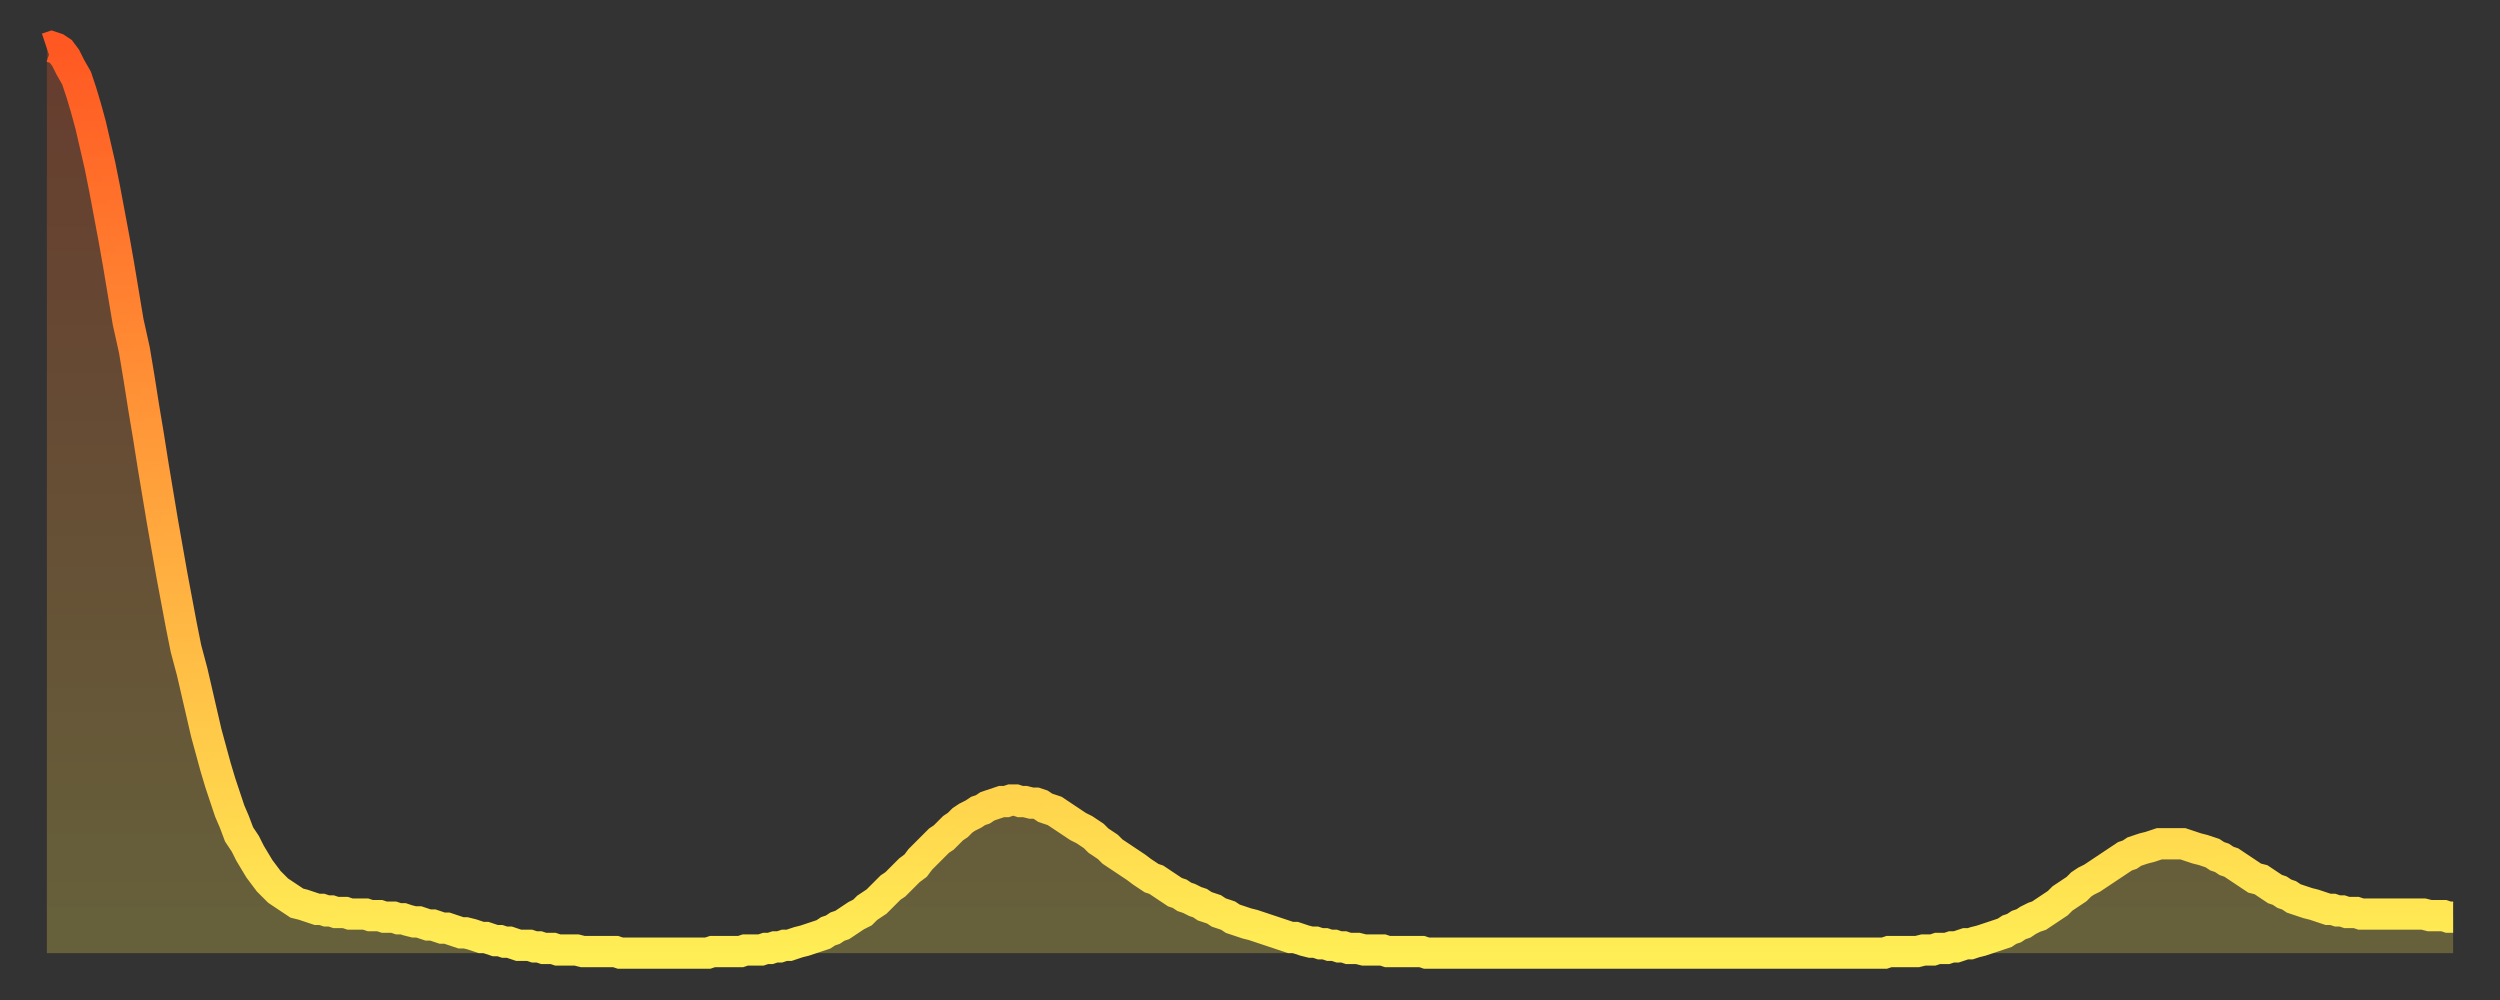
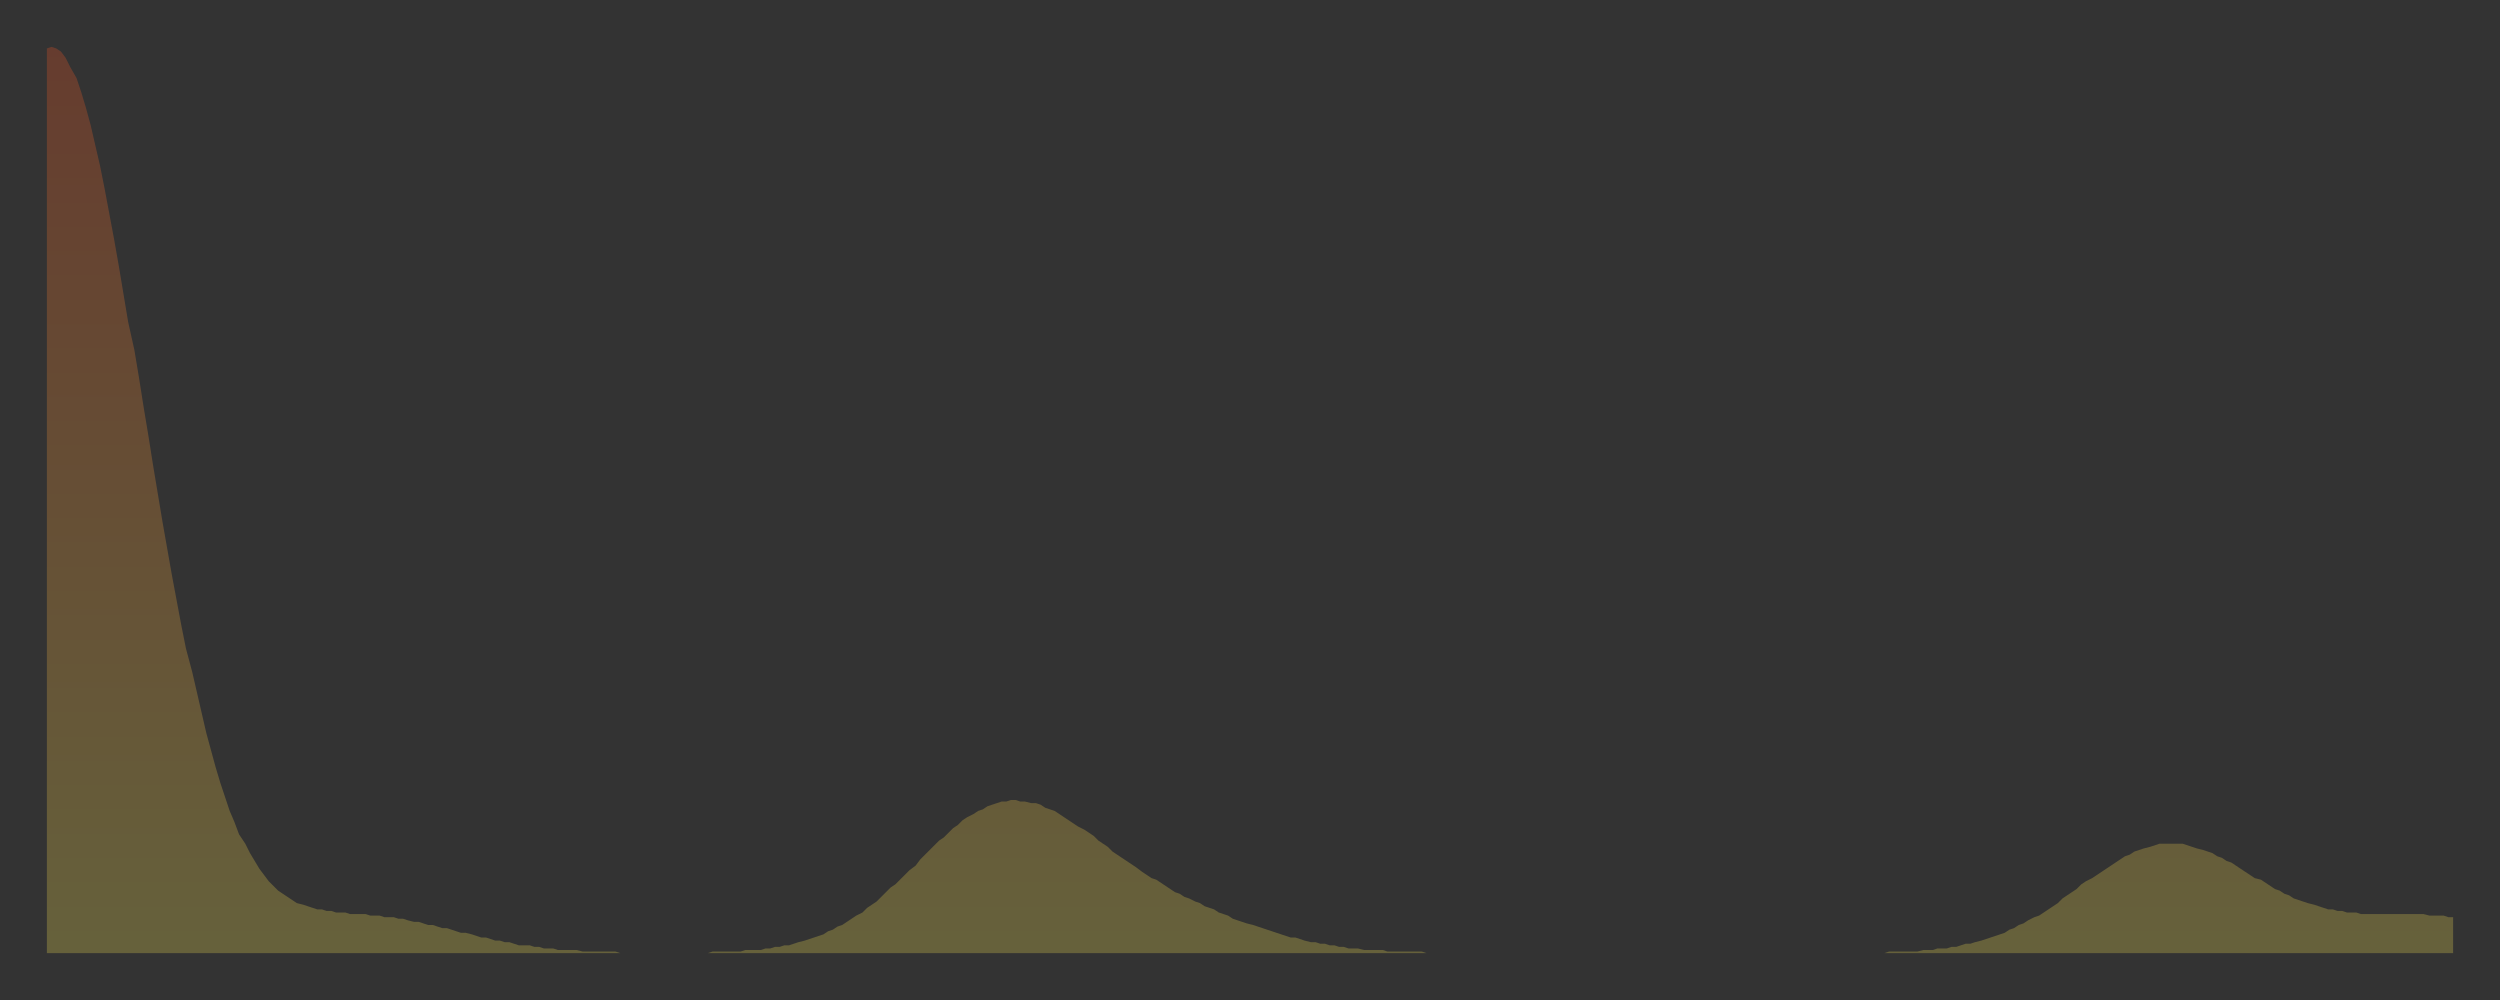
<svg xmlns="http://www.w3.org/2000/svg" baseProfile="full" height="64" version="1.1" width="160">
  <rect width="100%" height="100%" fill="#333333" stroke="none" />
  <defs>
    <linearGradient id="id1907894" x1="0" x2="0" y1="0" y2="1">
      <stop offset="0%" stop-color="#ff5822" />
      <stop offset="50%" stop-color="#ffa33c" />
      <stop offset="100%" stop-color="#ffee55" />
    </linearGradient>
  </defs>
  <g transform="translate(3,3)">
    <g>
-       <path d="M 0.0 0.1 0.3 0.0 0.6 0.1 0.9 0.3 1.2 0.7 1.5 1.3 1.9 2.0 2.2 2.9 2.5 3.9 2.8 5.0 3.1 6.3 3.4 7.6 3.7 9.1 4.0 10.7 4.3 12.3 4.6 14.0 4.9 15.8 5.2 17.6 5.6 19.4 5.9 21.2 6.2 23.1 6.5 24.9 6.8 26.8 7.1 28.6 7.4 30.4 7.7 32.1 8.0 33.8 8.3 35.4 8.6 37.0 8.9 38.5 9.3 40.0 9.6 41.3 9.9 42.6 10.2 43.9 10.5 45.0 10.8 46.1 11.1 47.1 11.4 48.0 11.7 48.9 12.0 49.6 12.3 50.4 12.7 51.0 13.0 51.6 13.3 52.1 13.6 52.6 13.9 53.0 14.2 53.4 14.5 53.7 14.8 54.0 15.1 54.2 15.4 54.4 15.7 54.6 16.0 54.8 16.4 54.9 16.7 55.0 17.0 55.1 17.3 55.2 17.6 55.2 17.9 55.3 18.2 55.3 18.5 55.4 18.8 55.4 19.1 55.4 19.4 55.5 19.8 55.5 20.1 55.5 20.4 55.5 20.7 55.6 21.0 55.6 21.3 55.6 21.6 55.7 21.9 55.7 22.2 55.7 22.5 55.8 22.8 55.8 23.1 55.9 23.5 56.0 23.8 56.0 24.1 56.1 24.4 56.2 24.7 56.2 25.0 56.3 25.3 56.4 25.6 56.4 25.9 56.5 26.2 56.6 26.5 56.7 26.8 56.7 27.2 56.8 27.5 56.9 27.8 57.0 28.1 57.0 28.4 57.1 28.7 57.2 29.0 57.2 29.3 57.3 29.6 57.3 29.9 57.4 30.2 57.5 30.6 57.5 30.9 57.5 31.2 57.6 31.5 57.6 31.8 57.7 32.1 57.7 32.4 57.7 32.7 57.8 33.0 57.8 33.3 57.8 33.6 57.8 33.9 57.8 34.3 57.9 34.6 57.9 34.9 57.9 35.2 57.9 35.5 57.9 35.8 57.9 36.1 57.9 36.4 57.9 36.7 58.0 37.0 58.0 37.3 58.0 37.7 58.0 38.0 58.0 38.3 58.0 38.6 58.0 38.9 58.0 39.2 58.0 39.5 58.0 39.8 58.0 40.1 58.0 40.4 58.0 40.7 58.0 41.0 58.0 41.4 58.0 41.7 58.0 42.0 58.0 42.3 58.0 42.6 57.9 42.9 57.9 43.2 57.9 43.5 57.9 43.8 57.9 44.1 57.9 44.4 57.9 44.7 57.8 45.1 57.8 45.4 57.8 45.7 57.8 46.0 57.7 46.3 57.7 46.6 57.6 46.9 57.6 47.2 57.5 47.5 57.5 47.8 57.4 48.1 57.3 48.5 57.2 48.8 57.1 49.1 57.0 49.4 56.9 49.7 56.8 50.0 56.6 50.3 56.5 50.6 56.3 50.9 56.2 51.2 56.0 51.5 55.8 51.8 55.6 52.2 55.4 52.5 55.1 52.8 54.9 53.1 54.7 53.4 54.4 53.7 54.1 54.0 53.8 54.3 53.6 54.6 53.3 54.9 53.0 55.2 52.7 55.6 52.4 55.9 52.0 56.2 51.7 56.5 51.4 56.8 51.1 57.1 50.8 57.4 50.6 57.7 50.3 58.0 50.0 58.3 49.8 58.6 49.5 58.9 49.3 59.3 49.1 59.6 48.9 59.9 48.8 60.2 48.6 60.5 48.5 60.8 48.4 61.1 48.3 61.4 48.3 61.7 48.2 62.0 48.2 62.3 48.3 62.6 48.3 63.0 48.4 63.3 48.4 63.6 48.5 63.9 48.7 64.2 48.8 64.5 48.9 64.8 49.1 65.1 49.3 65.4 49.5 65.7 49.7 66.0 49.9 66.4 50.1 66.7 50.3 67.0 50.5 67.3 50.8 67.6 51.0 67.9 51.2 68.2 51.5 68.5 51.7 68.8 51.9 69.1 52.1 69.4 52.3 69.7 52.5 70.1 52.8 70.4 53.0 70.7 53.2 71.0 53.3 71.3 53.5 71.6 53.7 71.9 53.9 72.2 54.1 72.5 54.2 72.8 54.4 73.1 54.5 73.5 54.7 73.8 54.8 74.1 55.0 74.4 55.1 74.7 55.2 75.0 55.4 75.3 55.5 75.6 55.6 75.9 55.8 76.2 55.9 76.5 56.0 76.8 56.1 77.2 56.2 77.5 56.3 77.8 56.4 78.1 56.5 78.4 56.6 78.7 56.7 79.0 56.8 79.3 56.9 79.6 57.0 79.9 57.0 80.2 57.1 80.5 57.2 80.9 57.3 81.2 57.3 81.5 57.4 81.8 57.4 82.1 57.5 82.4 57.5 82.7 57.6 83.0 57.6 83.3 57.7 83.6 57.7 83.9 57.7 84.3 57.8 84.6 57.8 84.9 57.8 85.2 57.8 85.5 57.8 85.8 57.9 86.1 57.9 86.4 57.9 86.7 57.9 87.0 57.9 87.3 57.9 87.6 57.9 88.0 57.9 88.3 58.0 88.6 58.0 88.9 58.0 89.2 58.0 89.5 58.0 89.8 58.0 90.1 58.0 90.4 58.0 90.7 58.0 91.0 58.0 91.4 58.0 91.7 58.0 92.0 58.0 92.3 58.0 92.6 58.0 92.9 58.0 93.2 58.0 93.5 58.0 93.8 58.0 94.1 58.0 94.4 58.0 94.7 58.0 95.1 58.0 95.4 58.0 95.7 58.0 96.0 58.0 96.3 58.0 96.6 58.0 96.9 58.0 97.2 58.0 97.5 58.0 97.8 58.0 98.1 58.0 98.4 58.0 98.8 58.0 99.1 58.0 99.4 58.0 99.7 58.0 100.0 58.0 100.3 58.0 100.6 58.0 100.9 58.0 101.2 58.0 101.5 58.0 101.8 58.0 102.2 58.0 102.5 58.0 102.8 58.0 103.1 58.0 103.4 58.0 103.7 58.0 104.0 58.0 104.3 58.0 104.6 58.0 104.9 58.0 105.2 58.0 105.5 58.0 105.9 58.0 106.2 58.0 106.5 58.0 106.8 58.0 107.1 58.0 107.4 58.0 107.7 58.0 108.0 58.0 108.3 58.0 108.6 58.0 108.9 58.0 109.3 58.0 109.6 58.0 109.9 58.0 110.2 58.0 110.5 58.0 110.8 58.0 111.1 58.0 111.4 58.0 111.7 58.0 112.0 58.0 112.3 58.0 112.6 58.0 113.0 58.0 113.3 58.0 113.6 58.0 113.9 58.0 114.2 58.0 114.5 58.0 114.8 58.0 115.1 58.0 115.4 58.0 115.7 58.0 116.0 58.0 116.3 58.0 116.7 58.0 117.0 58.0 117.3 58.0 117.6 58.0 117.9 57.9 118.2 57.9 118.5 57.9 118.8 57.9 119.1 57.9 119.4 57.9 119.7 57.9 120.1 57.8 120.4 57.8 120.7 57.8 121.0 57.7 121.3 57.7 121.6 57.7 121.9 57.6 122.2 57.6 122.5 57.5 122.8 57.4 123.1 57.4 123.4 57.3 123.8 57.2 124.1 57.1 124.4 57.0 124.7 56.9 125.0 56.8 125.3 56.7 125.6 56.5 125.9 56.4 126.2 56.2 126.5 56.1 126.8 55.9 127.2 55.7 127.5 55.6 127.8 55.4 128.1 55.2 128.4 55.0 128.7 54.8 129.0 54.5 129.3 54.3 129.6 54.1 129.9 53.9 130.2 53.6 130.5 53.4 130.9 53.2 131.2 53.0 131.5 52.8 131.8 52.6 132.1 52.4 132.4 52.2 132.7 52.0 133.0 51.8 133.3 51.7 133.6 51.5 133.9 51.4 134.2 51.3 134.6 51.2 134.9 51.1 135.2 51.0 135.5 51.0 135.8 51.0 136.1 51.0 136.4 51.0 136.7 51.0 137.0 51.1 137.3 51.2 137.6 51.3 138.0 51.4 138.3 51.5 138.6 51.6 138.9 51.8 139.2 51.9 139.5 52.1 139.8 52.2 140.1 52.4 140.4 52.6 140.7 52.8 141.0 53.0 141.3 53.2 141.7 53.3 142.0 53.5 142.3 53.7 142.6 53.9 142.9 54.0 143.2 54.2 143.5 54.3 143.8 54.5 144.1 54.6 144.4 54.7 144.7 54.8 145.1 54.9 145.4 55.0 145.7 55.1 146.0 55.2 146.3 55.2 146.6 55.3 146.9 55.3 147.2 55.4 147.5 55.4 147.8 55.4 148.1 55.5 148.4 55.5 148.8 55.5 149.1 55.5 149.4 55.5 149.7 55.5 150.0 55.5 150.3 55.5 150.6 55.5 150.9 55.5 151.2 55.5 151.5 55.5 151.8 55.5 152.1 55.5 152.5 55.6 152.8 55.6 153.1 55.6 153.4 55.6 153.7 55.7 154.0 55.7" fill="none" id="graph-curve" opacity="1" stroke="url(#id1907894)" stroke-width="2" />
      <path d="M 0 58 L 0.0 0.1 0.3 0.0 0.6 0.1 0.9 0.3 1.2 0.7 1.5 1.3 1.9 2.0 2.2 2.9 2.5 3.9 2.8 5.0 3.1 6.3 3.4 7.6 3.7 9.1 4.0 10.7 4.3 12.3 4.6 14.0 4.9 15.8 5.2 17.6 5.6 19.4 5.9 21.2 6.2 23.1 6.5 24.9 6.8 26.8 7.1 28.6 7.4 30.4 7.7 32.1 8.0 33.8 8.3 35.4 8.6 37.0 8.9 38.5 9.3 40.0 9.6 41.3 9.9 42.6 10.2 43.9 10.5 45.0 10.8 46.1 11.1 47.1 11.4 48.0 11.7 48.9 12.0 49.6 12.3 50.4 12.7 51.0 13.0 51.6 13.3 52.1 13.6 52.6 13.9 53.0 14.2 53.4 14.5 53.7 14.8 54.0 15.1 54.2 15.4 54.4 15.7 54.6 16.0 54.8 16.4 54.9 16.7 55.0 17.0 55.1 17.3 55.2 17.6 55.2 17.9 55.3 18.2 55.3 18.5 55.4 18.8 55.4 19.1 55.4 19.4 55.5 19.8 55.5 20.1 55.5 20.4 55.5 20.7 55.6 21.0 55.6 21.3 55.6 21.6 55.7 21.9 55.7 22.2 55.7 22.5 55.8 22.8 55.8 23.1 55.9 23.5 56.0 23.8 56.0 24.1 56.1 24.4 56.2 24.7 56.2 25.0 56.3 25.3 56.4 25.6 56.4 25.9 56.5 26.2 56.6 26.5 56.7 26.8 56.7 27.2 56.8 27.5 56.9 27.8 57.0 28.1 57.0 28.4 57.1 28.7 57.2 29.0 57.2 29.3 57.3 29.6 57.3 29.9 57.4 30.2 57.5 30.6 57.5 30.9 57.5 31.2 57.6 31.5 57.6 31.8 57.7 32.1 57.7 32.4 57.7 32.7 57.8 33.0 57.8 33.3 57.8 33.6 57.8 33.9 57.8 34.3 57.9 34.6 57.9 34.9 57.9 35.2 57.9 35.5 57.9 35.8 57.9 36.1 57.9 36.4 57.9 36.7 58.0 37.0 58.0 37.3 58.0 37.7 58.0 38.0 58.0 38.3 58.0 38.6 58.0 38.9 58.0 39.2 58.0 39.5 58.0 39.8 58.0 40.1 58.0 40.4 58.0 40.7 58.0 41.0 58.0 41.4 58.0 41.7 58.0 42.0 58.0 42.3 58.0 42.6 57.9 42.9 57.9 43.2 57.9 43.5 57.9 43.8 57.9 44.1 57.9 44.4 57.9 44.7 57.8 45.1 57.8 45.4 57.8 45.7 57.8 46.0 57.7 46.3 57.7 46.6 57.6 46.9 57.6 47.2 57.5 47.5 57.5 47.8 57.4 48.1 57.3 48.5 57.2 48.8 57.1 49.1 57.0 49.4 56.9 49.7 56.8 50.0 56.6 50.3 56.5 50.6 56.3 50.9 56.2 51.2 56.0 51.5 55.8 51.8 55.6 52.2 55.4 52.5 55.1 52.8 54.9 53.1 54.7 53.4 54.4 53.7 54.1 54.0 53.8 54.3 53.6 54.6 53.3 54.9 53.0 55.2 52.7 55.6 52.4 55.9 52.0 56.2 51.7 56.5 51.4 56.8 51.1 57.1 50.8 57.4 50.6 57.7 50.3 58.0 50.0 58.3 49.8 58.6 49.5 58.9 49.3 59.3 49.1 59.6 48.9 59.9 48.8 60.2 48.6 60.5 48.5 60.8 48.4 61.1 48.3 61.4 48.3 61.7 48.2 62.0 48.2 62.3 48.3 62.6 48.3 63.0 48.4 63.3 48.4 63.6 48.5 63.9 48.7 64.2 48.8 64.5 48.9 64.8 49.1 65.1 49.3 65.4 49.5 65.7 49.7 66.0 49.9 66.4 50.1 66.7 50.3 67.0 50.5 67.3 50.8 67.6 51.0 67.9 51.2 68.2 51.5 68.5 51.7 68.8 51.9 69.1 52.1 69.4 52.3 69.7 52.5 70.1 52.8 70.4 53.0 70.7 53.2 71.0 53.3 71.3 53.5 71.6 53.7 71.9 53.9 72.2 54.1 72.5 54.2 72.8 54.4 73.1 54.5 73.5 54.7 73.8 54.8 74.1 55.0 74.4 55.1 74.7 55.2 75.0 55.4 75.3 55.5 75.6 55.6 75.9 55.8 76.2 55.9 76.5 56.0 76.8 56.1 77.2 56.2 77.5 56.3 77.8 56.4 78.1 56.5 78.4 56.6 78.7 56.7 79.0 56.8 79.3 56.9 79.6 57.0 79.9 57.0 80.2 57.1 80.5 57.2 80.9 57.3 81.2 57.3 81.5 57.4 81.8 57.4 82.1 57.5 82.4 57.5 82.7 57.6 83.0 57.6 83.3 57.7 83.6 57.7 83.9 57.7 84.3 57.8 84.6 57.8 84.9 57.8 85.2 57.8 85.5 57.8 85.8 57.9 86.1 57.9 86.4 57.9 86.7 57.9 87.0 57.9 87.3 57.9 87.6 57.9 88.0 57.9 88.3 58.0 88.6 58.0 88.9 58.0 89.2 58.0 89.5 58.0 89.8 58.0 90.1 58.0 90.4 58.0 90.7 58.0 91.0 58.0 91.4 58.0 91.7 58.0 92.0 58.0 92.3 58.0 92.6 58.0 92.9 58.0 93.2 58.0 93.5 58.0 93.8 58.0 94.1 58.0 94.4 58.0 94.7 58.0 95.1 58.0 95.4 58.0 95.7 58.0 96.0 58.0 96.3 58.0 96.6 58.0 96.9 58.0 97.2 58.0 97.5 58.0 97.8 58.0 98.1 58.0 98.4 58.0 98.8 58.0 99.1 58.0 99.4 58.0 99.7 58.0 100.0 58.0 100.3 58.0 100.6 58.0 100.9 58.0 101.2 58.0 101.5 58.0 101.8 58.0 102.2 58.0 102.5 58.0 102.8 58.0 103.1 58.0 103.4 58.0 103.7 58.0 104.0 58.0 104.3 58.0 104.6 58.0 104.9 58.0 105.2 58.0 105.5 58.0 105.9 58.0 106.2 58.0 106.5 58.0 106.8 58.0 107.1 58.0 107.4 58.0 107.7 58.0 108.0 58.0 108.3 58.0 108.6 58.0 108.9 58.0 109.3 58.0 109.6 58.0 109.9 58.0 110.2 58.0 110.5 58.0 110.8 58.0 111.1 58.0 111.4 58.0 111.7 58.0 112.0 58.0 112.3 58.0 112.6 58.0 113.0 58.0 113.3 58.0 113.6 58.0 113.9 58.0 114.2 58.0 114.5 58.0 114.8 58.0 115.1 58.0 115.4 58.0 115.7 58.0 116.0 58.0 116.3 58.0 116.7 58.0 117.0 58.0 117.3 58.0 117.6 58.0 117.9 57.9 118.2 57.9 118.5 57.9 118.8 57.9 119.1 57.9 119.4 57.9 119.7 57.9 120.1 57.8 120.4 57.8 120.7 57.8 121.0 57.7 121.3 57.7 121.6 57.7 121.9 57.6 122.2 57.6 122.5 57.5 122.8 57.4 123.1 57.4 123.4 57.3 123.8 57.2 124.1 57.1 124.4 57.0 124.7 56.9 125.0 56.8 125.3 56.7 125.6 56.5 125.9 56.4 126.2 56.2 126.5 56.1 126.8 55.9 127.2 55.7 127.5 55.6 127.8 55.4 128.1 55.2 128.4 55.0 128.7 54.8 129.0 54.5 129.3 54.3 129.6 54.1 129.9 53.9 130.2 53.6 130.5 53.4 130.9 53.2 131.2 53.0 131.5 52.8 131.8 52.6 132.1 52.4 132.4 52.2 132.7 52.0 133.0 51.8 133.3 51.7 133.6 51.5 133.9 51.4 134.2 51.3 134.6 51.2 134.9 51.1 135.2 51.0 135.5 51.0 135.8 51.0 136.1 51.0 136.4 51.0 136.7 51.0 137.0 51.1 137.3 51.2 137.6 51.3 138.0 51.4 138.3 51.5 138.6 51.6 138.9 51.8 139.2 51.9 139.5 52.1 139.8 52.2 140.1 52.4 140.4 52.6 140.7 52.8 141.0 53.0 141.3 53.2 141.7 53.3 142.0 53.5 142.3 53.7 142.6 53.9 142.9 54.0 143.2 54.2 143.5 54.3 143.8 54.5 144.1 54.6 144.4 54.7 144.7 54.8 145.1 54.9 145.4 55.0 145.7 55.1 146.0 55.2 146.3 55.2 146.6 55.3 146.9 55.3 147.2 55.4 147.5 55.4 147.8 55.4 148.1 55.5 148.4 55.5 148.8 55.5 149.1 55.5 149.4 55.5 149.7 55.5 150.0 55.5 150.3 55.5 150.6 55.5 150.9 55.5 151.2 55.5 151.5 55.5 151.8 55.5 152.1 55.5 152.5 55.6 152.8 55.6 153.1 55.6 153.4 55.6 153.7 55.7 154.0 55.7 154 58" fill="url(#id1907894)" fill-opacity=".25" id="graph-shadow" />
    </g>
  </g>
</svg>